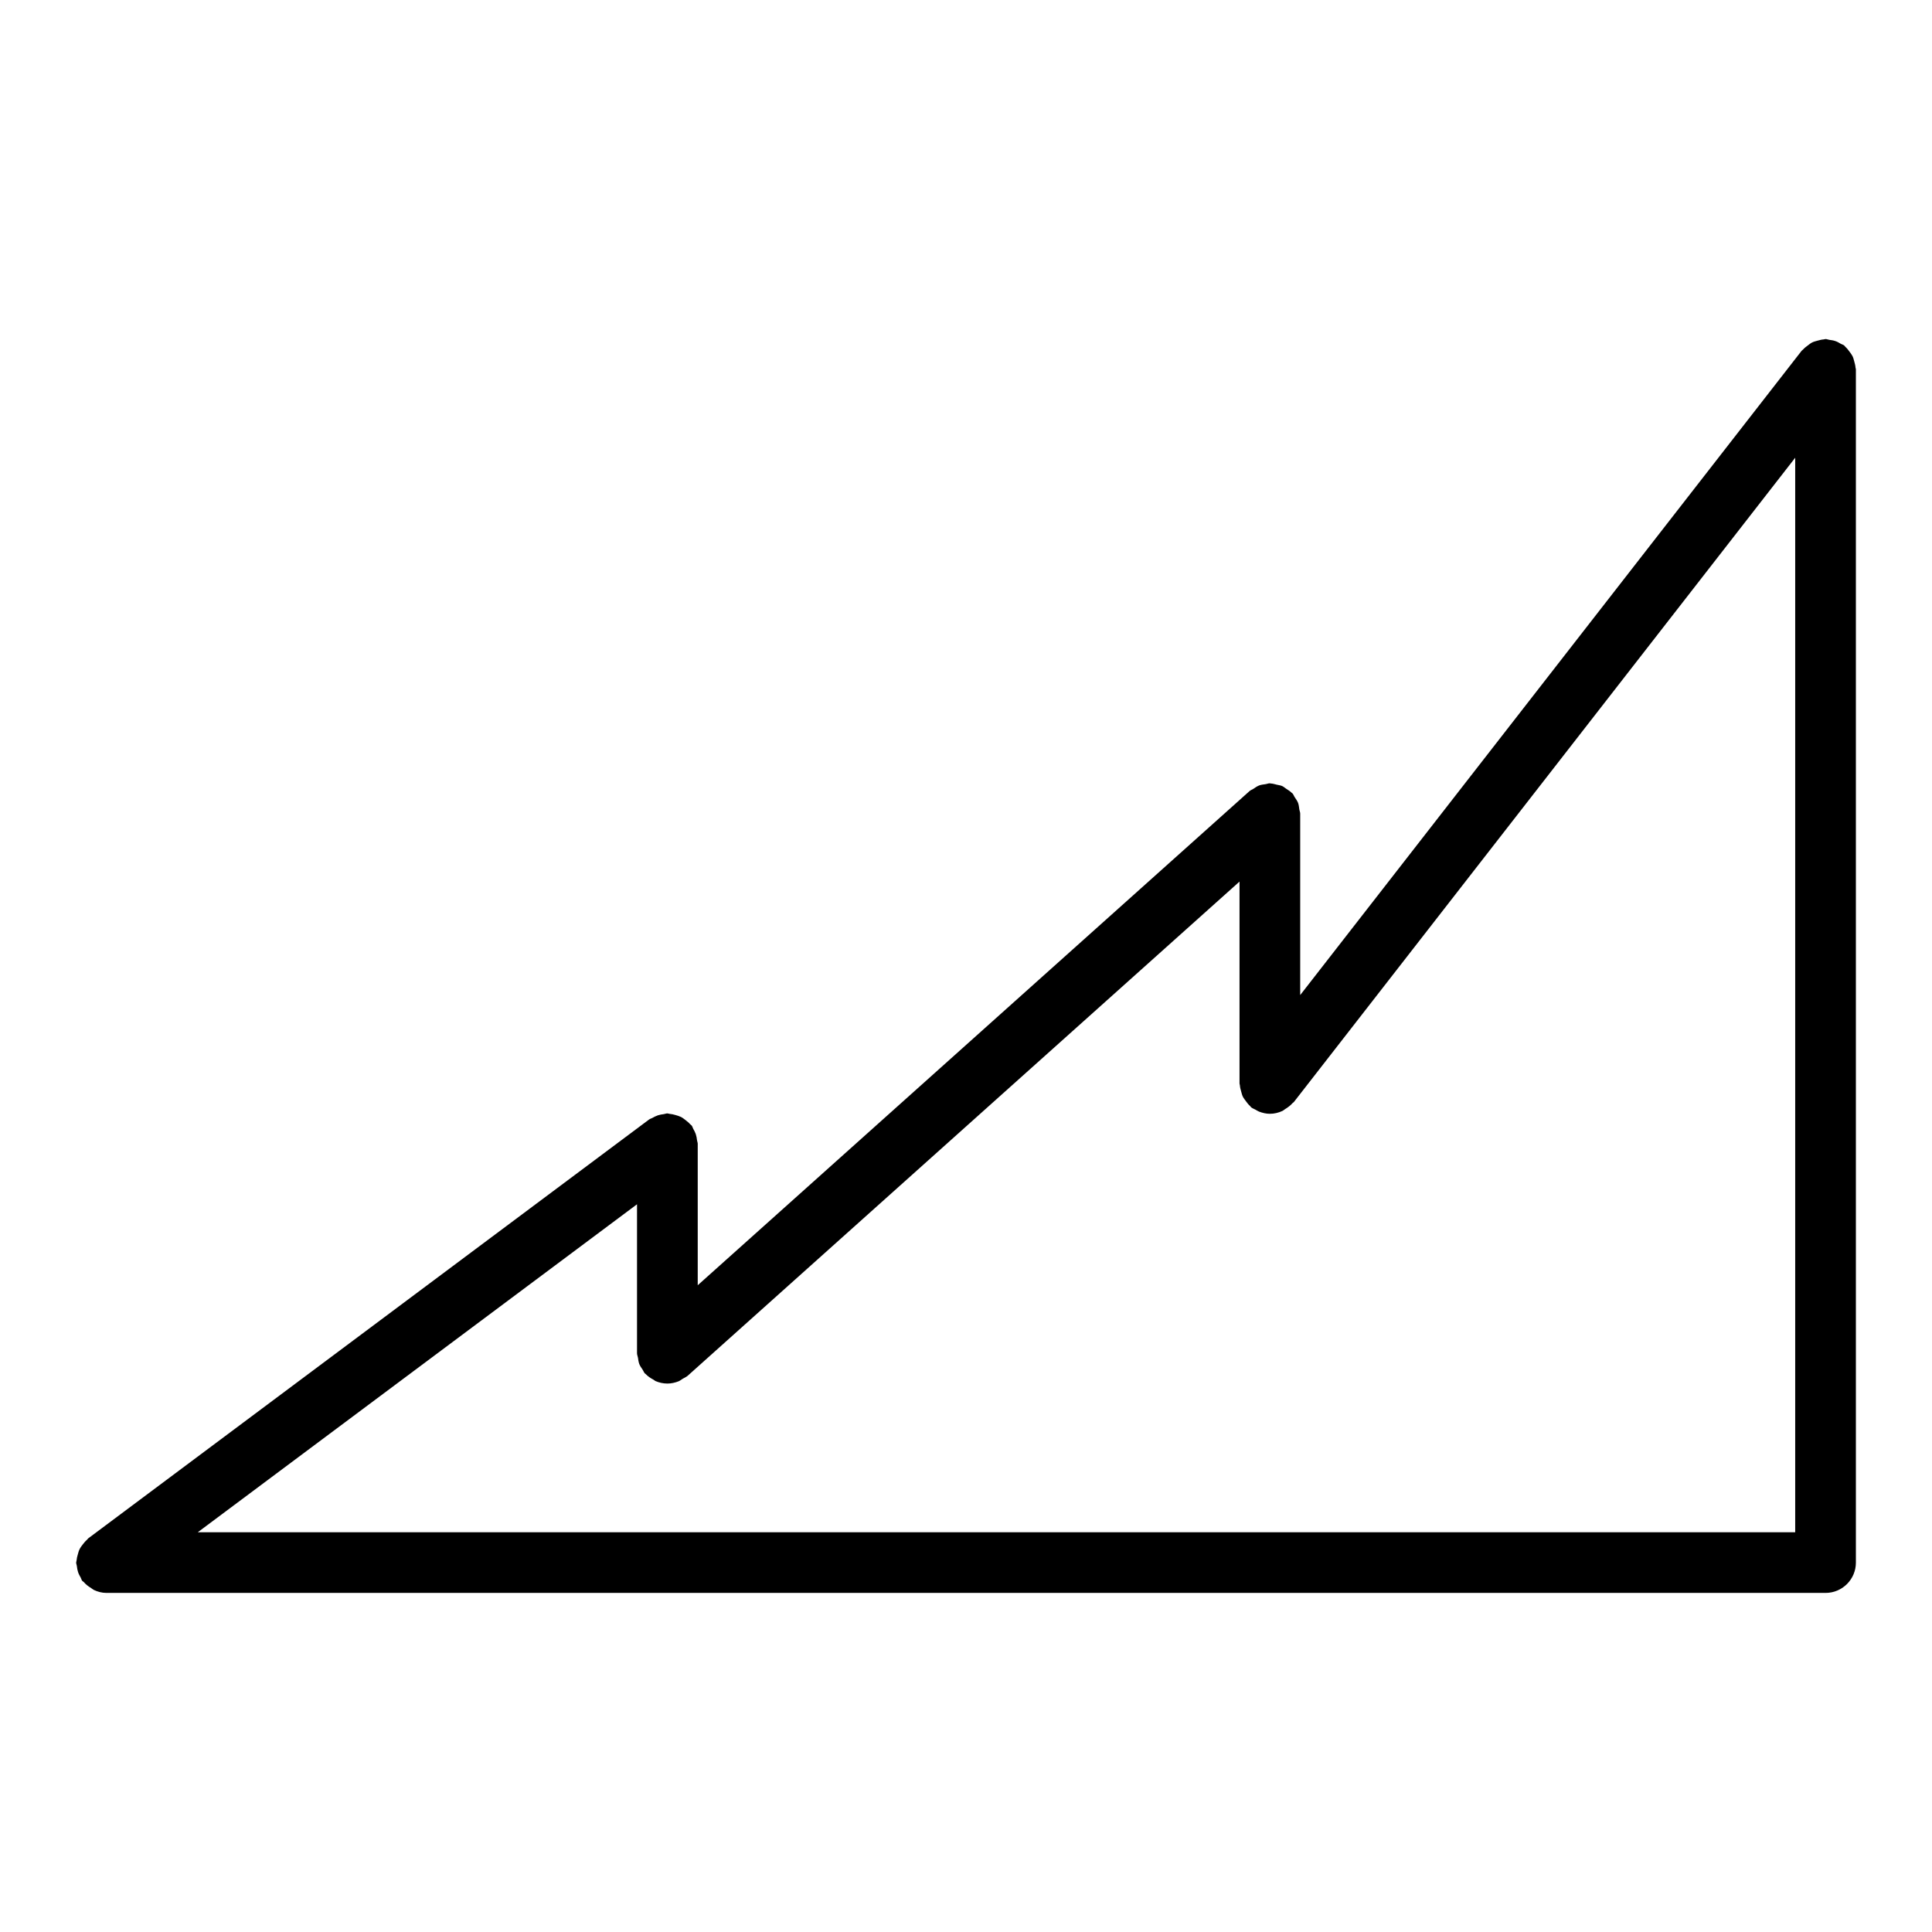
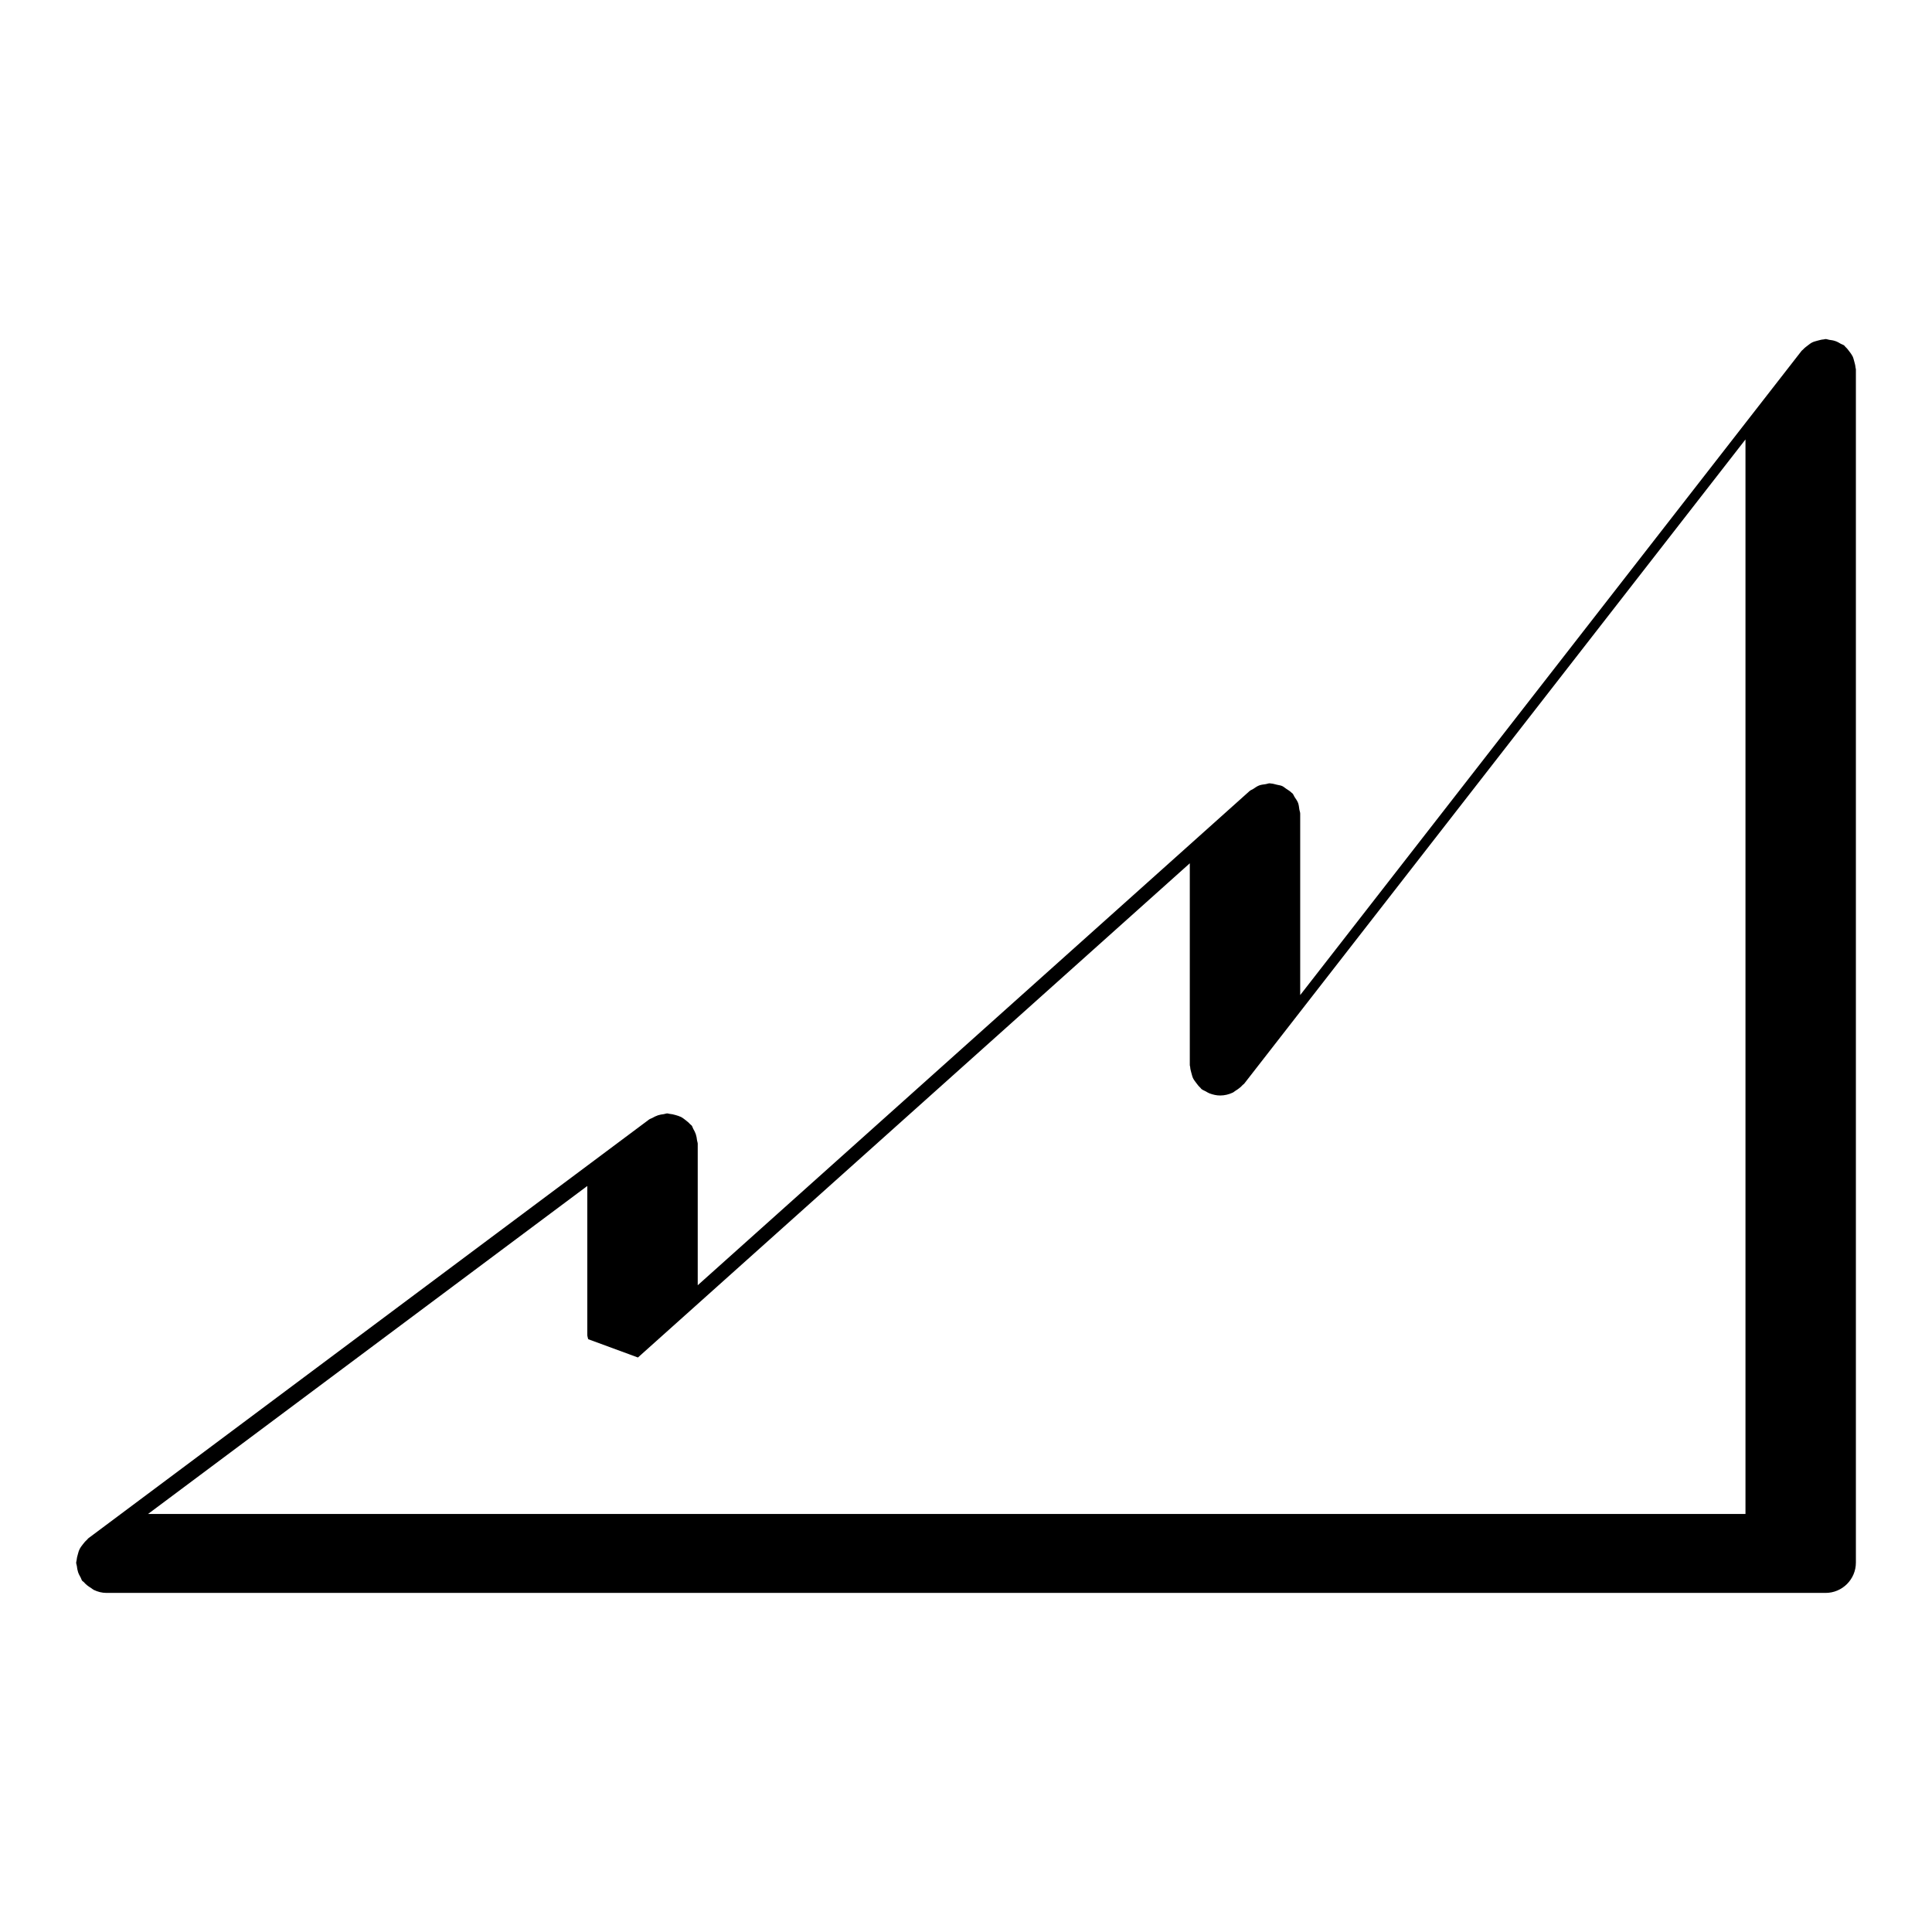
<svg xmlns="http://www.w3.org/2000/svg" fill="#000000" width="800px" height="800px" version="1.1" viewBox="144 144 512 512">
-   <path d="m635.73 241.42c-0.031-0.566-0.184-1.094-0.332-1.629-0.129-0.473-0.234-0.941-0.449-1.383-0.227-0.449-0.523-0.824-0.824-1.234-0.332-0.449-0.652-0.879-1.07-1.242-0.129-0.117-0.191-0.27-0.32-0.375-0.27-0.215-0.602-0.27-0.891-0.441-0.48-0.289-0.941-0.559-1.488-0.738-0.523-0.184-1.039-0.246-1.574-0.32-0.34-0.047-0.641-0.207-0.992-0.207-0.184 0-0.32 0.086-0.492 0.098-0.559 0.031-1.07 0.184-1.598 0.32-0.492 0.141-0.965 0.246-1.414 0.461-0.441 0.215-0.816 0.523-1.211 0.824-0.449 0.332-0.879 0.664-1.254 1.082-0.105 0.129-0.258 0.191-0.363 0.32l-132.89 170.75v-48.078c0-0.418-0.184-0.773-0.234-1.168-0.086-0.578-0.129-1.137-0.332-1.684-0.215-0.559-0.559-1.008-0.879-1.5-0.227-0.332-0.32-0.707-0.602-1.02-0.055-0.055-0.129-0.074-0.184-0.129-0.43-0.449-0.965-0.762-1.488-1.105-0.355-0.227-0.664-0.535-1.051-0.707-0.441-0.203-0.934-0.234-1.402-0.355-0.559-0.129-1.094-0.312-1.652-0.332-0.074 0-0.141-0.043-0.227-0.043-0.418 0-0.773 0.184-1.18 0.234-0.566 0.086-1.125 0.129-1.672 0.344-0.559 0.215-1.02 0.566-1.512 0.891-0.32 0.215-0.695 0.312-0.996 0.578l-146.25 130.97v-37.496c0-0.32-0.148-0.59-0.184-0.902-0.062-0.559-0.148-1.082-0.32-1.609-0.172-0.523-0.418-0.977-0.688-1.445-0.16-0.277-0.203-0.602-0.406-0.859-0.117-0.16-0.301-0.234-0.441-0.387-0.363-0.418-0.773-0.738-1.211-1.082-0.398-0.301-0.773-0.609-1.211-0.824-0.461-0.227-0.941-0.355-1.445-0.504-0.523-0.148-1.02-0.27-1.566-0.312-0.203-0.012-0.375-0.117-0.578-0.117-0.332 0-0.609 0.148-0.934 0.191-0.535 0.062-1.039 0.148-1.555 0.312-0.547 0.184-1.02 0.43-1.512 0.707-0.27 0.16-0.566 0.203-0.816 0.387l-148.63 111c-0.16 0.117-0.227 0.289-0.375 0.418-0.43 0.363-0.762 0.781-1.105 1.223-0.312 0.406-0.609 0.781-0.824 1.234-0.227 0.441-0.355 0.902-0.48 1.395-0.16 0.535-0.289 1.062-0.332 1.609-0.012 0.207-0.109 0.359-0.109 0.562 0 0.32 0.148 0.59 0.184 0.902 0.062 0.559 0.148 1.082 0.32 1.609 0.172 0.523 0.418 0.977 0.688 1.445 0.16 0.277 0.203 0.602 0.406 0.859 0.105 0.148 0.277 0.191 0.398 0.32 0.547 0.652 1.199 1.148 1.93 1.586 0.27 0.172 0.492 0.398 0.781 0.535 1.02 0.48 2.133 0.781 3.332 0.781h455.57c4.438 0 8.039-3.602 8.039-8.039v-316.22c0-0.172-0.086-0.309-0.098-0.469zm-322.67 262.33c0.086 0.578 0.141 1.137 0.344 1.695 0.215 0.566 0.566 1.039 0.902 1.543 0.215 0.312 0.312 0.676 0.578 0.977 0.043 0.055 0.117 0.074 0.172 0.117 0.609 0.652 1.34 1.137 2.133 1.555 0.184 0.105 0.332 0.27 0.516 0.355 0.977 0.418 2.035 0.664 3.172 0.664 1.008 0 2.016-0.227 2.969-0.602 0.406-0.172 0.719-0.449 1.094-0.676 0.441-0.258 0.902-0.441 1.297-0.781l146.25-130.97v53.5c0 0.172 0.086 0.312 0.098 0.48 0.031 0.566 0.184 1.094 0.332 1.629 0.141 0.473 0.234 0.941 0.449 1.383 0.227 0.449 0.535 0.824 0.836 1.234 0.32 0.441 0.652 0.867 1.062 1.234 0.129 0.117 0.191 0.27 0.32 0.375 0.355 0.277 0.762 0.406 1.148 0.621 0.312 0.184 0.602 0.363 0.934 0.504 0.934 0.355 1.887 0.578 2.852 0.578h0.012c1.18 0 2.293-0.277 3.312-0.75 0.27-0.117 0.48-0.344 0.75-0.504 0.719-0.441 1.383-0.934 1.941-1.566 0.105-0.117 0.246-0.16 0.344-0.277l132.87-170.76v284.76h-423.34l116.41-86.922v39.457c-0.004 0.395 0.168 0.758 0.234 1.145z" />
+   <path d="m635.73 241.42c-0.031-0.566-0.184-1.094-0.332-1.629-0.129-0.473-0.234-0.941-0.449-1.383-0.227-0.449-0.523-0.824-0.824-1.234-0.332-0.449-0.652-0.879-1.07-1.242-0.129-0.117-0.191-0.27-0.32-0.375-0.27-0.215-0.602-0.27-0.891-0.441-0.48-0.289-0.941-0.559-1.488-0.738-0.523-0.184-1.039-0.246-1.574-0.32-0.34-0.047-0.641-0.207-0.992-0.207-0.184 0-0.32 0.086-0.492 0.098-0.559 0.031-1.07 0.184-1.598 0.32-0.492 0.141-0.965 0.246-1.414 0.461-0.441 0.215-0.816 0.523-1.211 0.824-0.449 0.332-0.879 0.664-1.254 1.082-0.105 0.129-0.258 0.191-0.363 0.32l-132.89 170.75v-48.078c0-0.418-0.184-0.773-0.234-1.168-0.086-0.578-0.129-1.137-0.332-1.684-0.215-0.559-0.559-1.008-0.879-1.5-0.227-0.332-0.32-0.707-0.602-1.02-0.055-0.055-0.129-0.074-0.184-0.129-0.43-0.449-0.965-0.762-1.488-1.105-0.355-0.227-0.664-0.535-1.051-0.707-0.441-0.203-0.934-0.234-1.402-0.355-0.559-0.129-1.094-0.312-1.652-0.332-0.074 0-0.141-0.043-0.227-0.043-0.418 0-0.773 0.184-1.18 0.234-0.566 0.086-1.125 0.129-1.672 0.344-0.559 0.215-1.02 0.566-1.512 0.891-0.32 0.215-0.695 0.312-0.996 0.578l-146.25 130.97v-37.496c0-0.32-0.148-0.59-0.184-0.902-0.062-0.559-0.148-1.082-0.32-1.609-0.172-0.523-0.418-0.977-0.688-1.445-0.16-0.277-0.203-0.602-0.406-0.859-0.117-0.16-0.301-0.234-0.441-0.387-0.363-0.418-0.773-0.738-1.211-1.082-0.398-0.301-0.773-0.609-1.211-0.824-0.461-0.227-0.941-0.355-1.445-0.504-0.523-0.148-1.02-0.27-1.566-0.312-0.203-0.012-0.375-0.117-0.578-0.117-0.332 0-0.609 0.148-0.934 0.191-0.535 0.062-1.039 0.148-1.555 0.312-0.547 0.184-1.02 0.43-1.512 0.707-0.27 0.16-0.566 0.203-0.816 0.387l-148.63 111c-0.16 0.117-0.227 0.289-0.375 0.418-0.43 0.363-0.762 0.781-1.105 1.223-0.312 0.406-0.609 0.781-0.824 1.234-0.227 0.441-0.355 0.902-0.48 1.395-0.16 0.535-0.289 1.062-0.332 1.609-0.012 0.207-0.109 0.359-0.109 0.562 0 0.32 0.148 0.59 0.184 0.902 0.062 0.559 0.148 1.082 0.32 1.609 0.172 0.523 0.418 0.977 0.688 1.445 0.16 0.277 0.203 0.602 0.406 0.859 0.105 0.148 0.277 0.191 0.398 0.32 0.547 0.652 1.199 1.148 1.93 1.586 0.27 0.172 0.492 0.398 0.781 0.535 1.02 0.48 2.133 0.781 3.332 0.781h455.57c4.438 0 8.039-3.602 8.039-8.039v-316.22c0-0.172-0.086-0.309-0.098-0.469zm-322.67 262.33l146.25-130.97v53.5c0 0.172 0.086 0.312 0.098 0.48 0.031 0.566 0.184 1.094 0.332 1.629 0.141 0.473 0.234 0.941 0.449 1.383 0.227 0.449 0.535 0.824 0.836 1.234 0.32 0.441 0.652 0.867 1.062 1.234 0.129 0.117 0.191 0.27 0.32 0.375 0.355 0.277 0.762 0.406 1.148 0.621 0.312 0.184 0.602 0.363 0.934 0.504 0.934 0.355 1.887 0.578 2.852 0.578h0.012c1.18 0 2.293-0.277 3.312-0.75 0.27-0.117 0.48-0.344 0.75-0.504 0.719-0.441 1.383-0.934 1.941-1.566 0.105-0.117 0.246-0.16 0.344-0.277l132.87-170.76v284.76h-423.34l116.41-86.922v39.457c-0.004 0.395 0.168 0.758 0.234 1.145z" />
</svg>